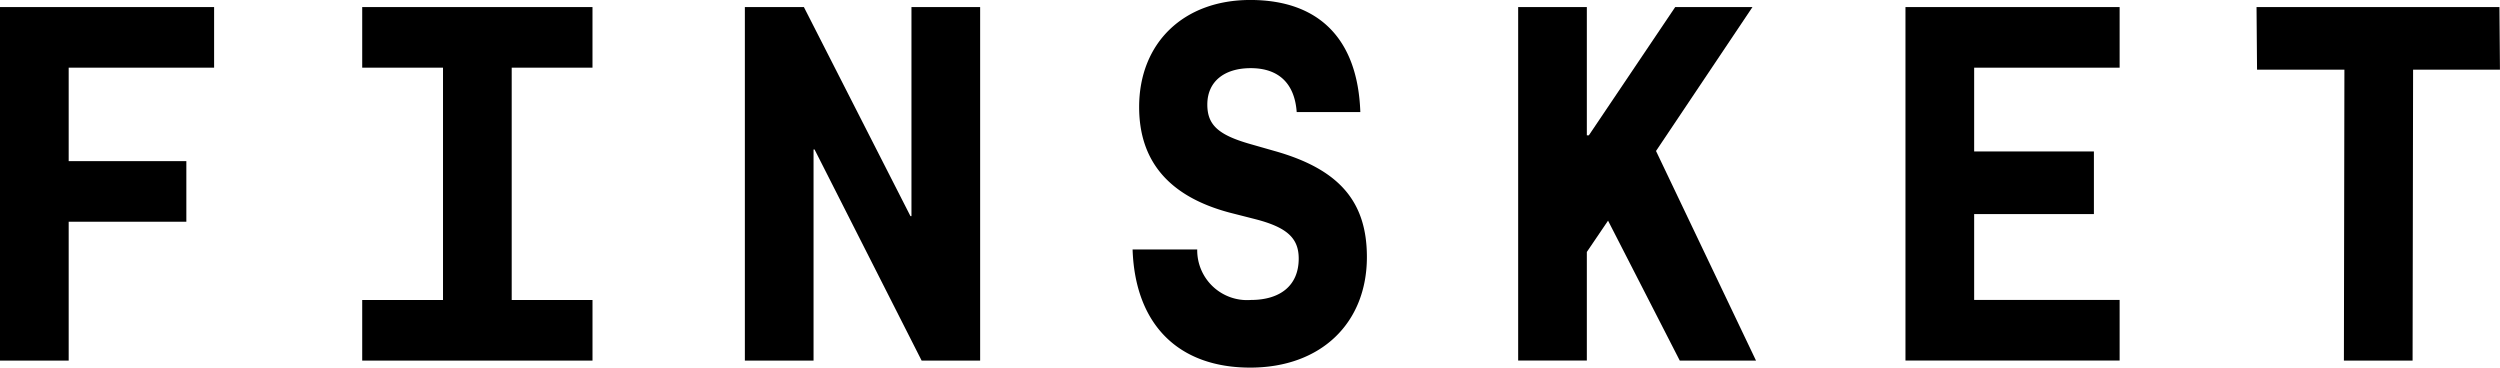
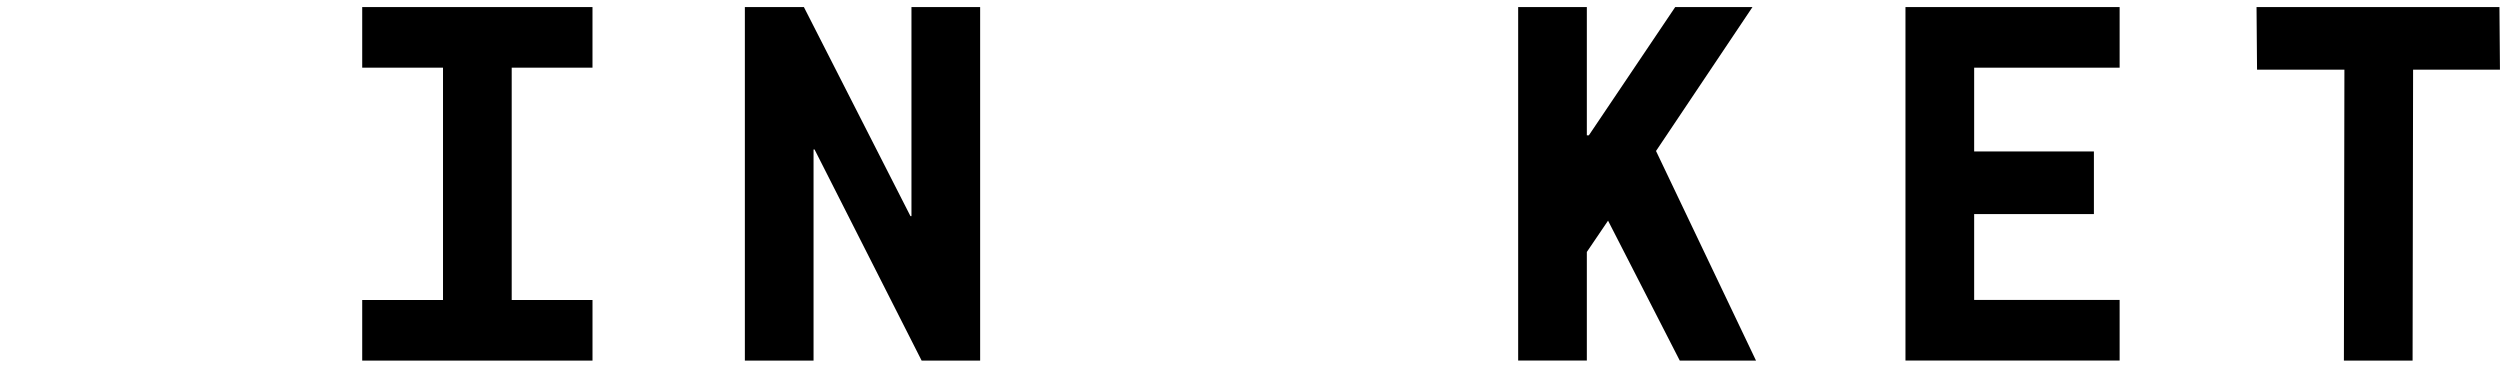
<svg xmlns="http://www.w3.org/2000/svg" width="198.338" height="29.167" viewBox="0 0 198.338 29.167">
  <g id="Group_2615" data-name="Group 2615" transform="translate(-137.801 -255.741)">
-     <path id="Path_1186" data-name="Path 1186" d="M137.8,257.345h16.987v4.808H143.25v7.412h9.335v4.808H143.25V285.39H137.8Z" transform="translate(0 -1.043)" />
    <path id="Path_1187" data-name="Path 1187" d="M219.94,280.582h6.41V262.153h-6.41v-4.808h18.269v4.808H231.8v18.429h6.41v4.808H219.94Z" transform="translate(-53.403 -1.043)" />
    <path id="Path_1188" data-name="Path 1188" d="M306.717,257.345H311.4l8.454,16.586h.08V257.345h5.449V285.39H320.74l-8.494-16.747h-.08V285.39h-5.449Z" transform="translate(-109.822 -1.043)" />
-     <path id="Path_1189" data-name="Path 1189" d="M394.64,275.532h5.128a3.955,3.955,0,0,0,4.246,4.007c2.364,0,3.806-1.162,3.806-3.286,0-1.643-.961-2.484-3.445-3.125l-2.043-.521c-4.808-1.282-7.172-4.087-7.172-8.374,0-5.088,3.526-8.494,8.814-8.494,5.449,0,8.534,3.085,8.734,8.894h-5.048c-.16-2.244-1.4-3.485-3.646-3.485-2.123,0-3.445,1.081-3.445,2.884,0,1.6.841,2.4,3.365,3.125l1.963.561c5.128,1.442,7.332,4.006,7.332,8.413,0,5.248-3.646,8.774-9.255,8.774C398.285,284.908,394.84,281.5,394.64,275.532Z" transform="translate(-166.985 0)" />
    <path id="Path_1190" data-name="Path 1190" d="M482.08,257.345h5.448v10.176h.16l6.851-10.176h6.13l-7.652,11.418,7.932,16.627H494.9l-5.689-11.1-1.683,2.484v8.614H482.08Z" transform="translate(-223.835 -1.043)" />
    <path id="Path_1191" data-name="Path 1191" d="M569.91,257.345H586.9v4.808H575.359V268.8h9.5v4.968h-9.5v6.811H586.9v4.808H569.91Z" transform="translate(-280.938 -1.043)" />
-     <path id="Path_1192" data-name="Path 1192" d="M656.5,262.313h-6.931l-.04-4.968H668.8l.04,4.968h-6.891l-.04,23.077h-5.449Z" transform="translate(-332.705 -1.043)" />
+     <path id="Path_1192" data-name="Path 1192" d="M656.5,262.313h-6.931l-.04-4.968H668.8l.04,4.968h-6.891l-.04,23.077h-5.449" transform="translate(-332.705 -1.043)" />
  </g>
</svg>